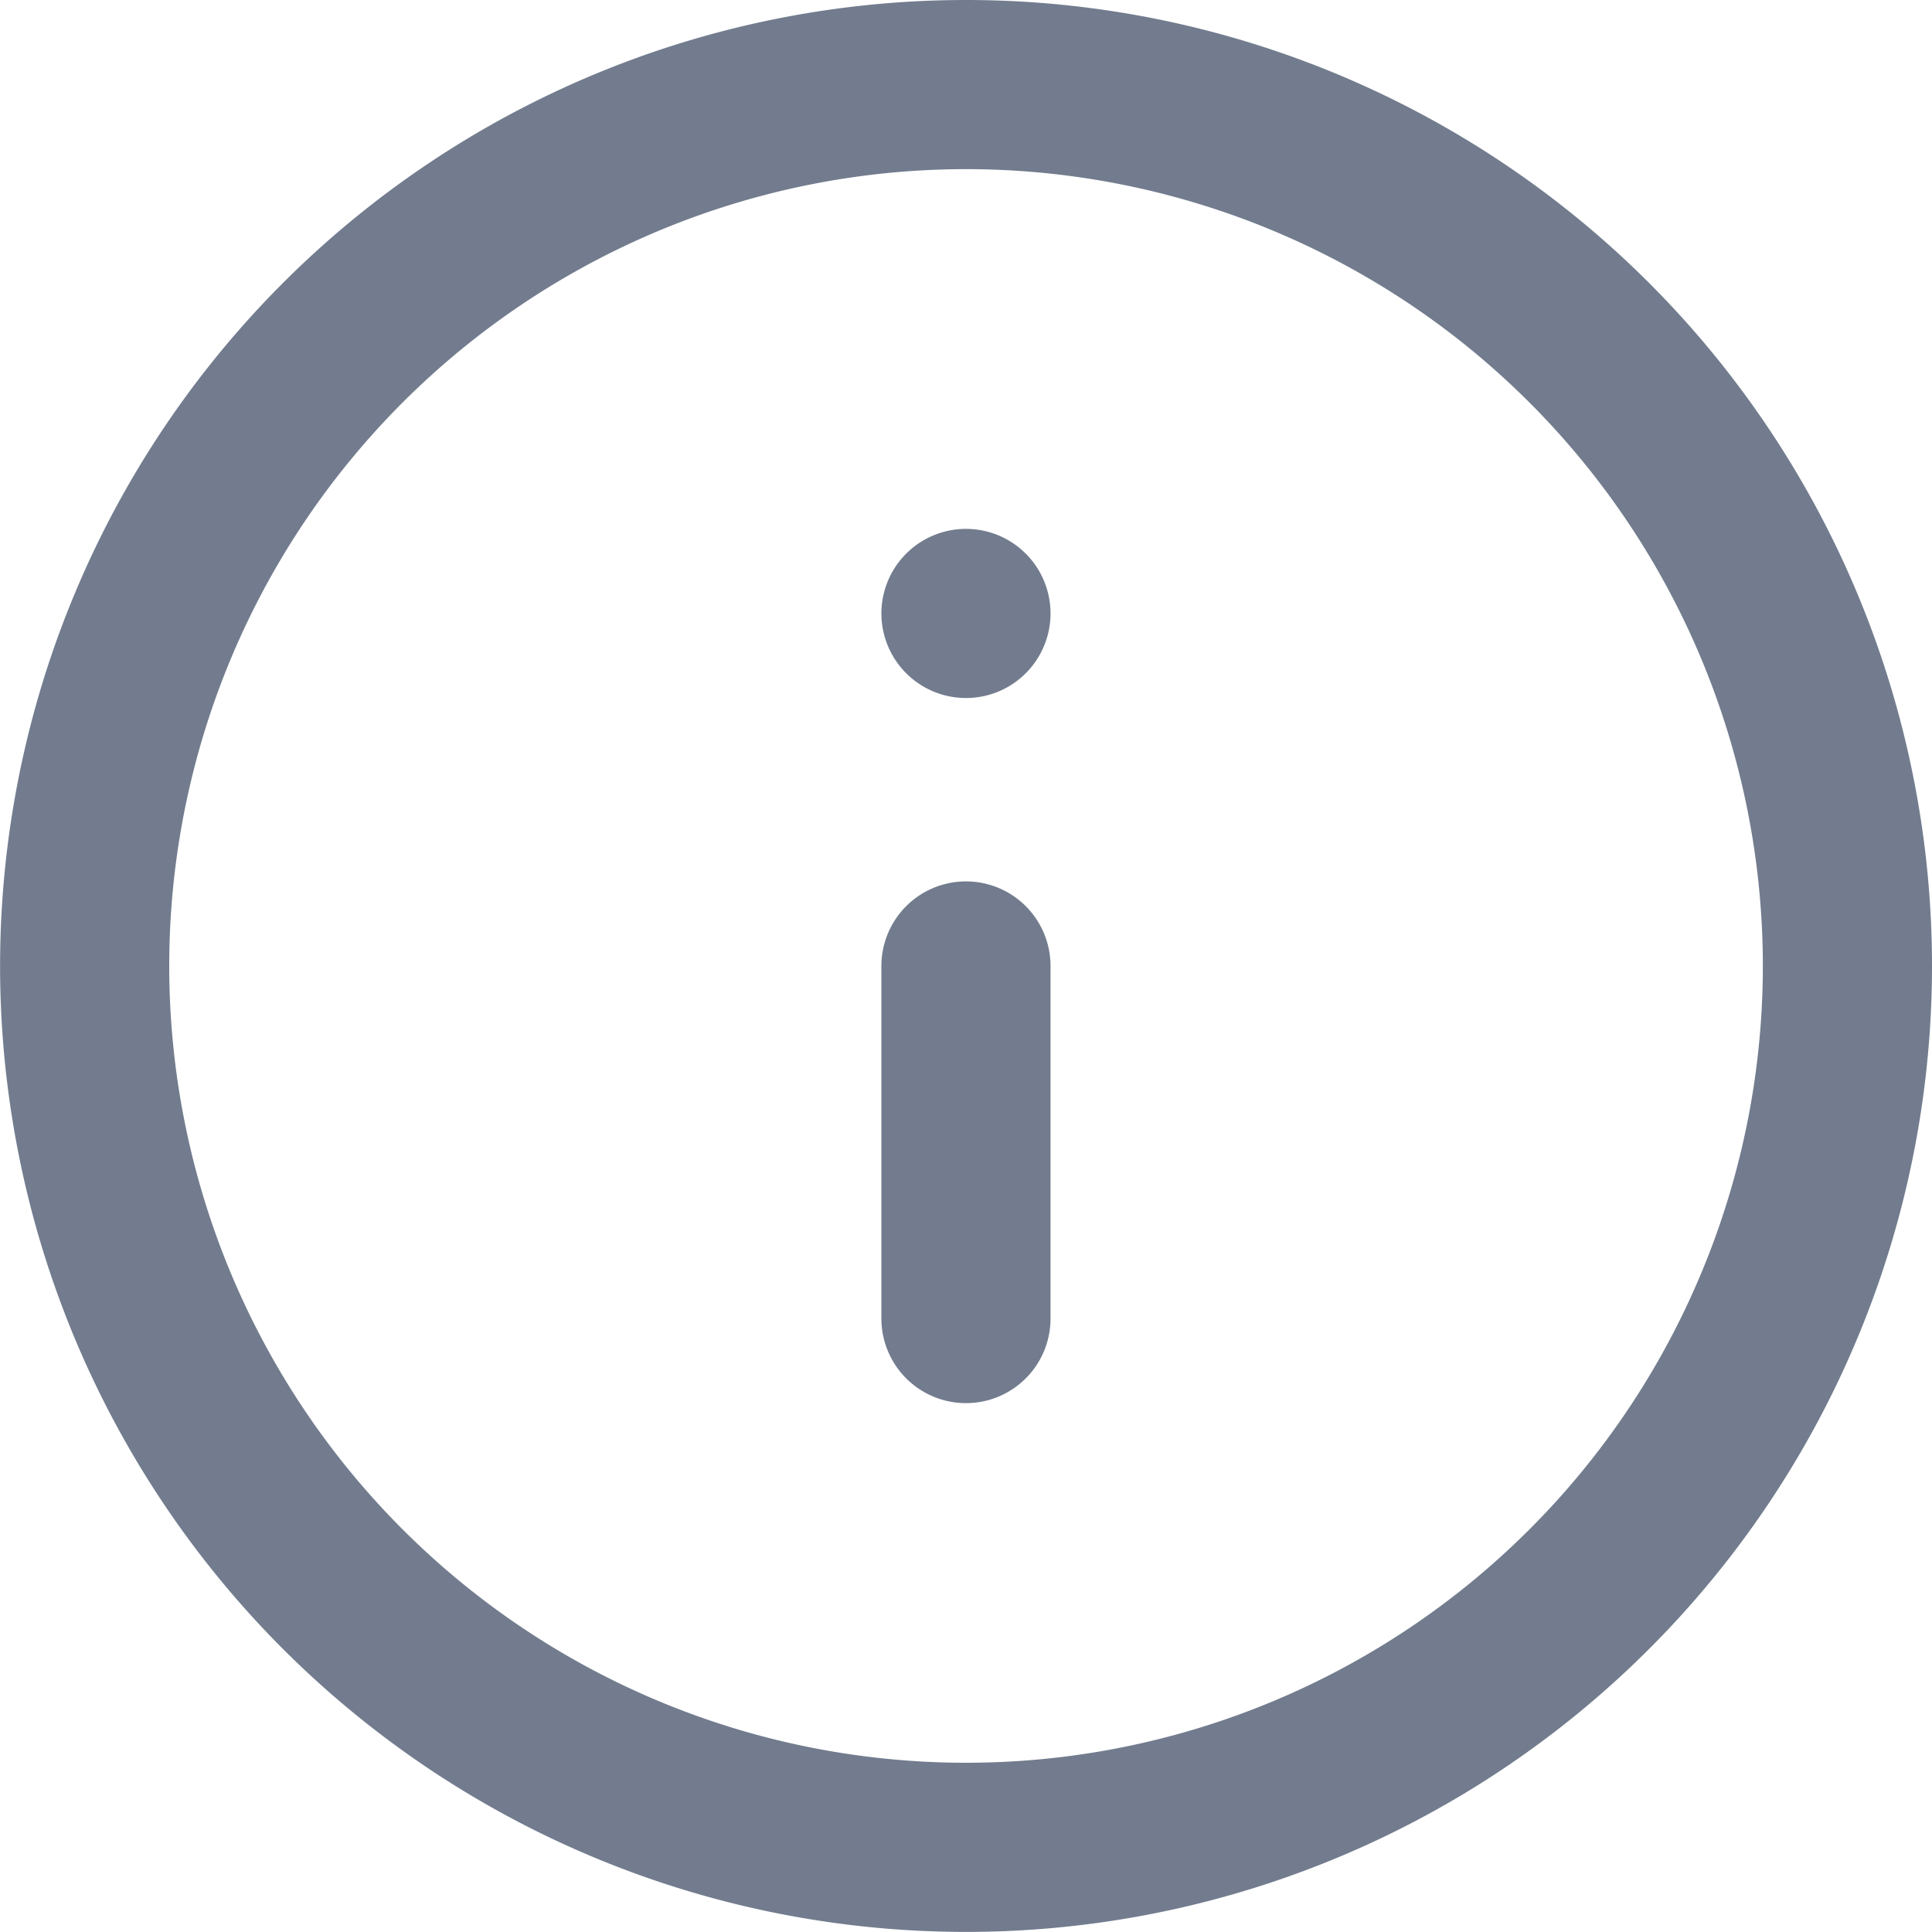
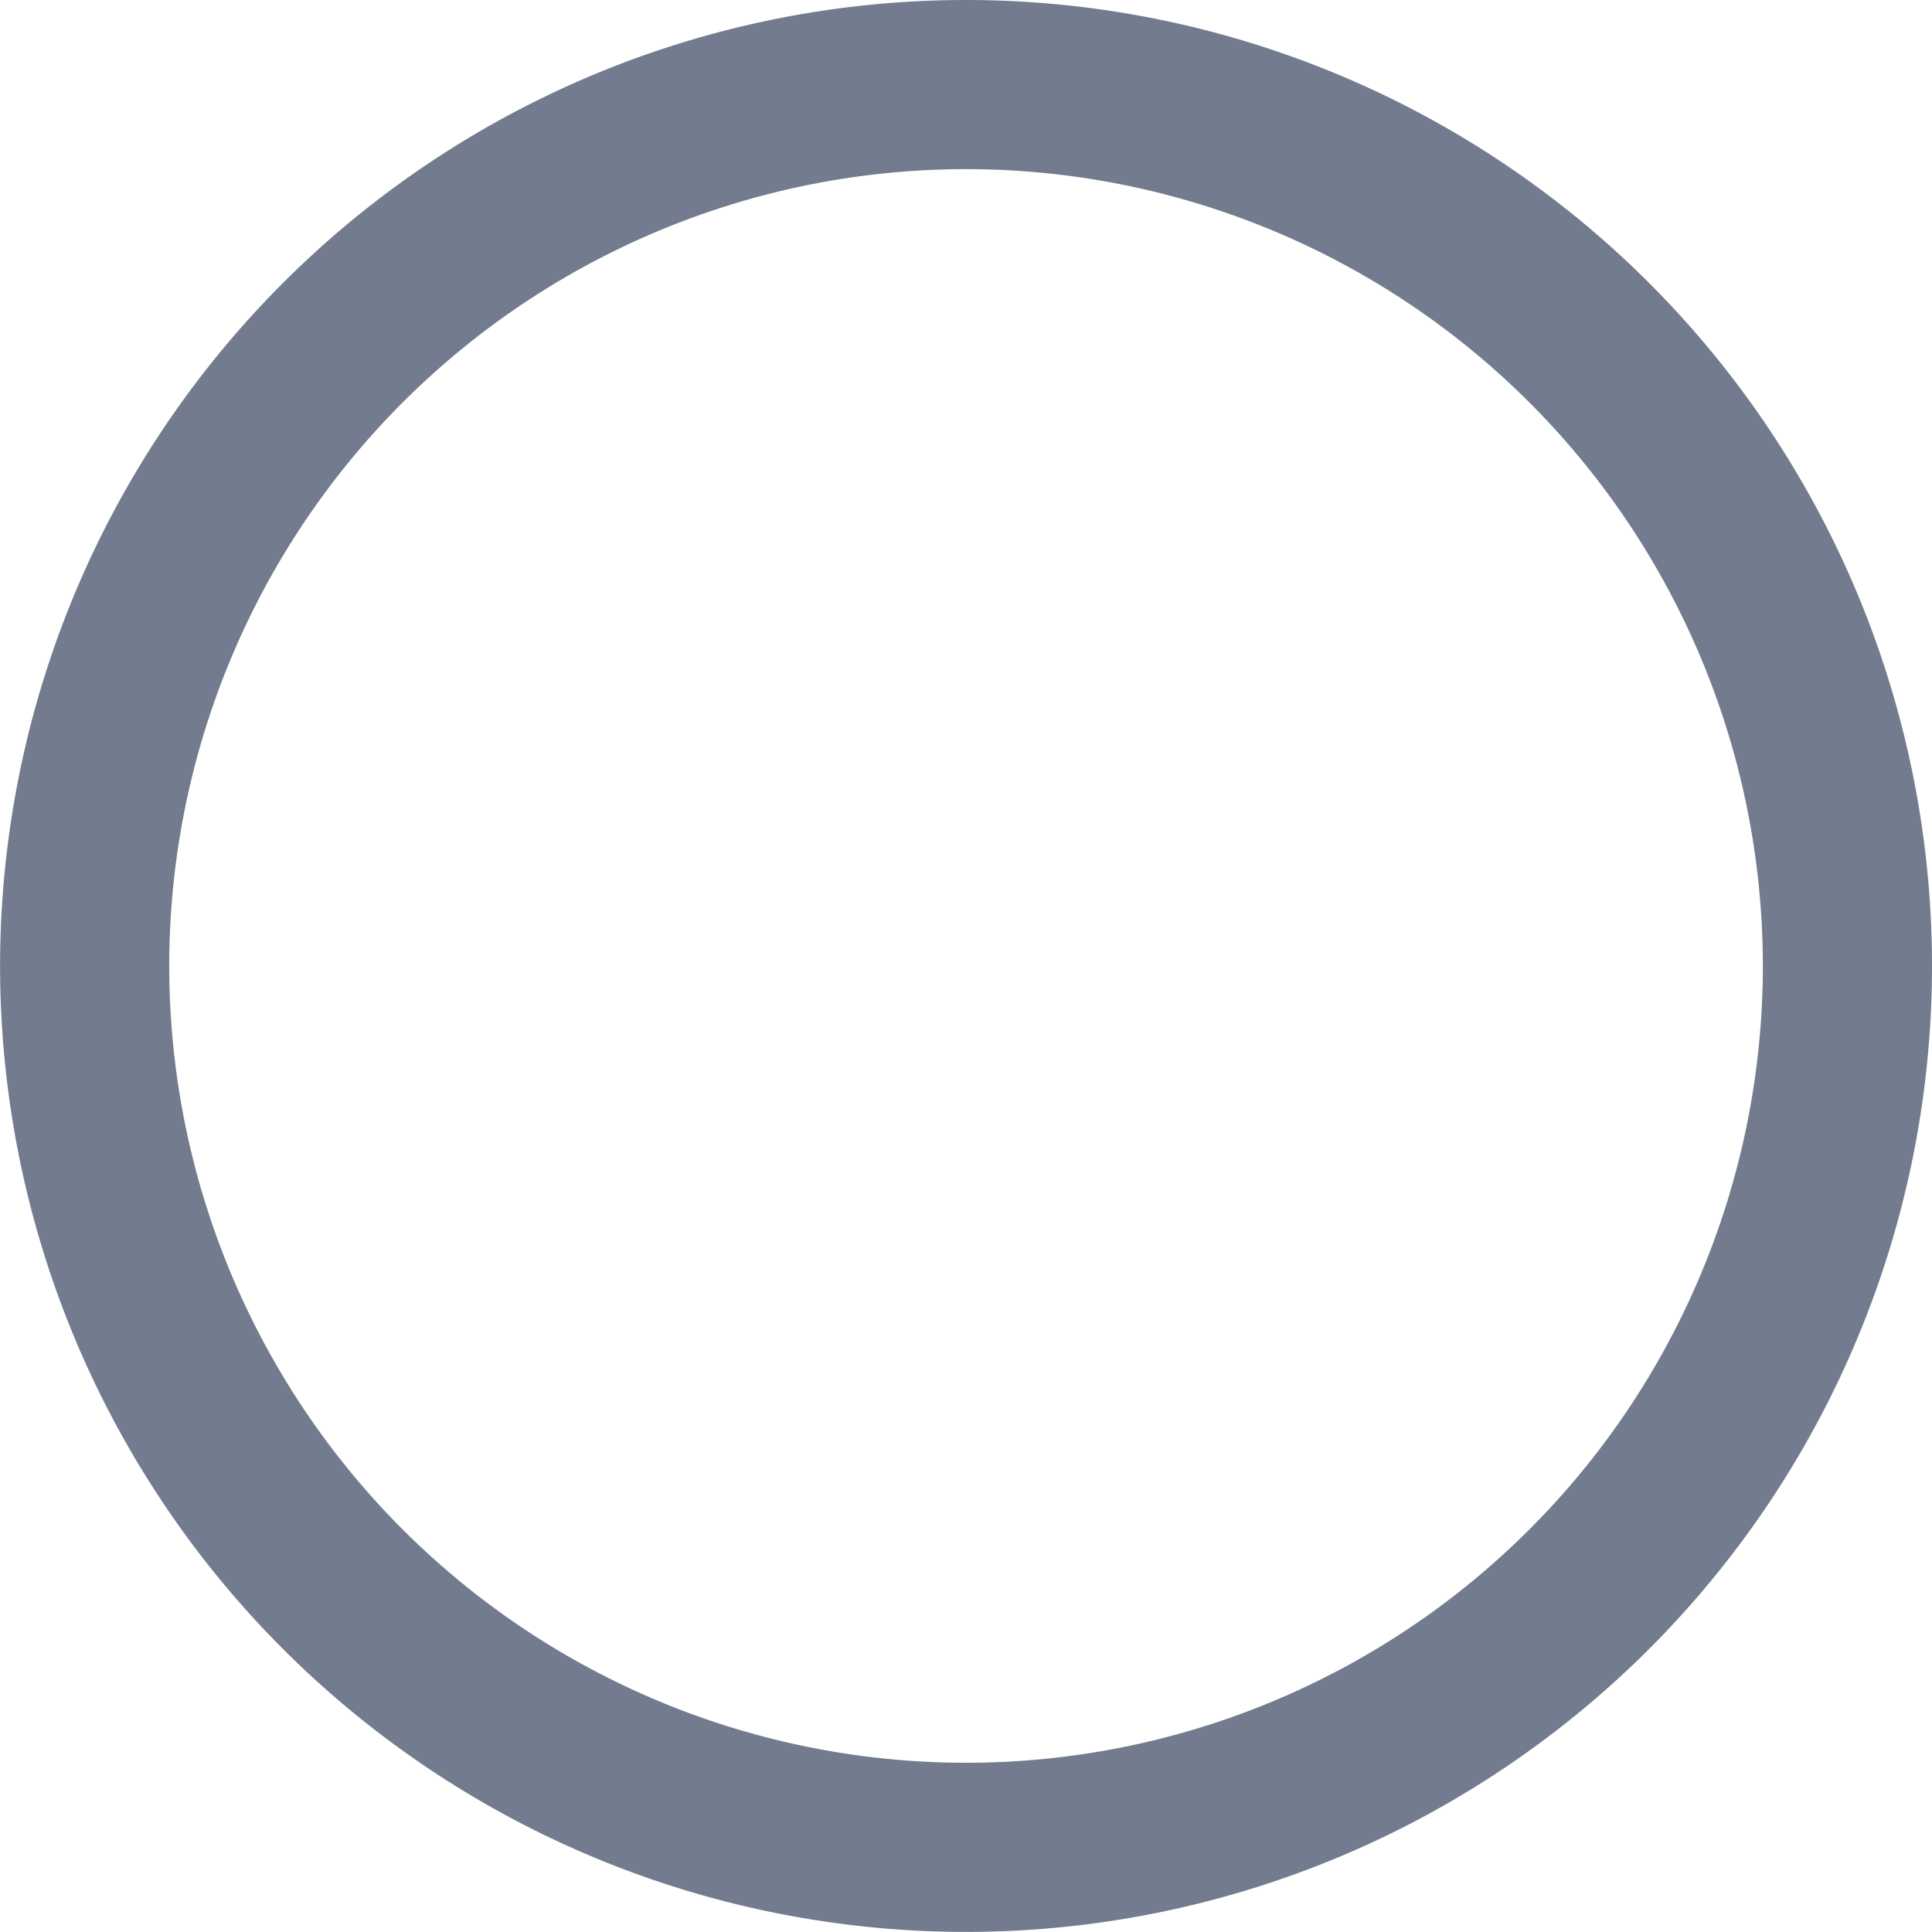
<svg xmlns="http://www.w3.org/2000/svg" width="22.843" height="22.843" viewBox="0 0 22.843 22.843">
  <g id="Icon_feather-info" data-name="Icon feather-info" transform="translate(-2 -2)">
-     <path id="Tracciato_85" data-name="Tracciato 85" d="M23.843,13.421A10.421,10.421,0,1,1,13.421,3,10.421,10.421,0,0,1,23.843,13.421Z" transform="translate(0 0)" fill="none" stroke="#727c8e" stroke-linecap="round" stroke-linejoin="round" stroke-width="2" />
-     <path id="Tracciato_86" data-name="Tracciato 86" d="M18,22.169V18" transform="translate(-4.579 -4.579)" fill="none" stroke="#727c8e" stroke-linecap="round" stroke-linejoin="round" stroke-width="2" />
-     <path id="Tracciato_87" data-name="Tracciato 87" d="M18,12h0" transform="translate(-4.579 -2.747)" fill="none" stroke="#727c8e" stroke-linecap="round" stroke-linejoin="round" stroke-width="2" />
+     <path id="Tracciato_85" data-name="Tracciato 85" d="M23.843,13.421A10.421,10.421,0,1,1,13.421,3,10.421,10.421,0,0,1,23.843,13.421" transform="translate(0 0)" fill="none" stroke="#727c8e" stroke-linecap="round" stroke-linejoin="round" stroke-width="2" />
  </g>
</svg>